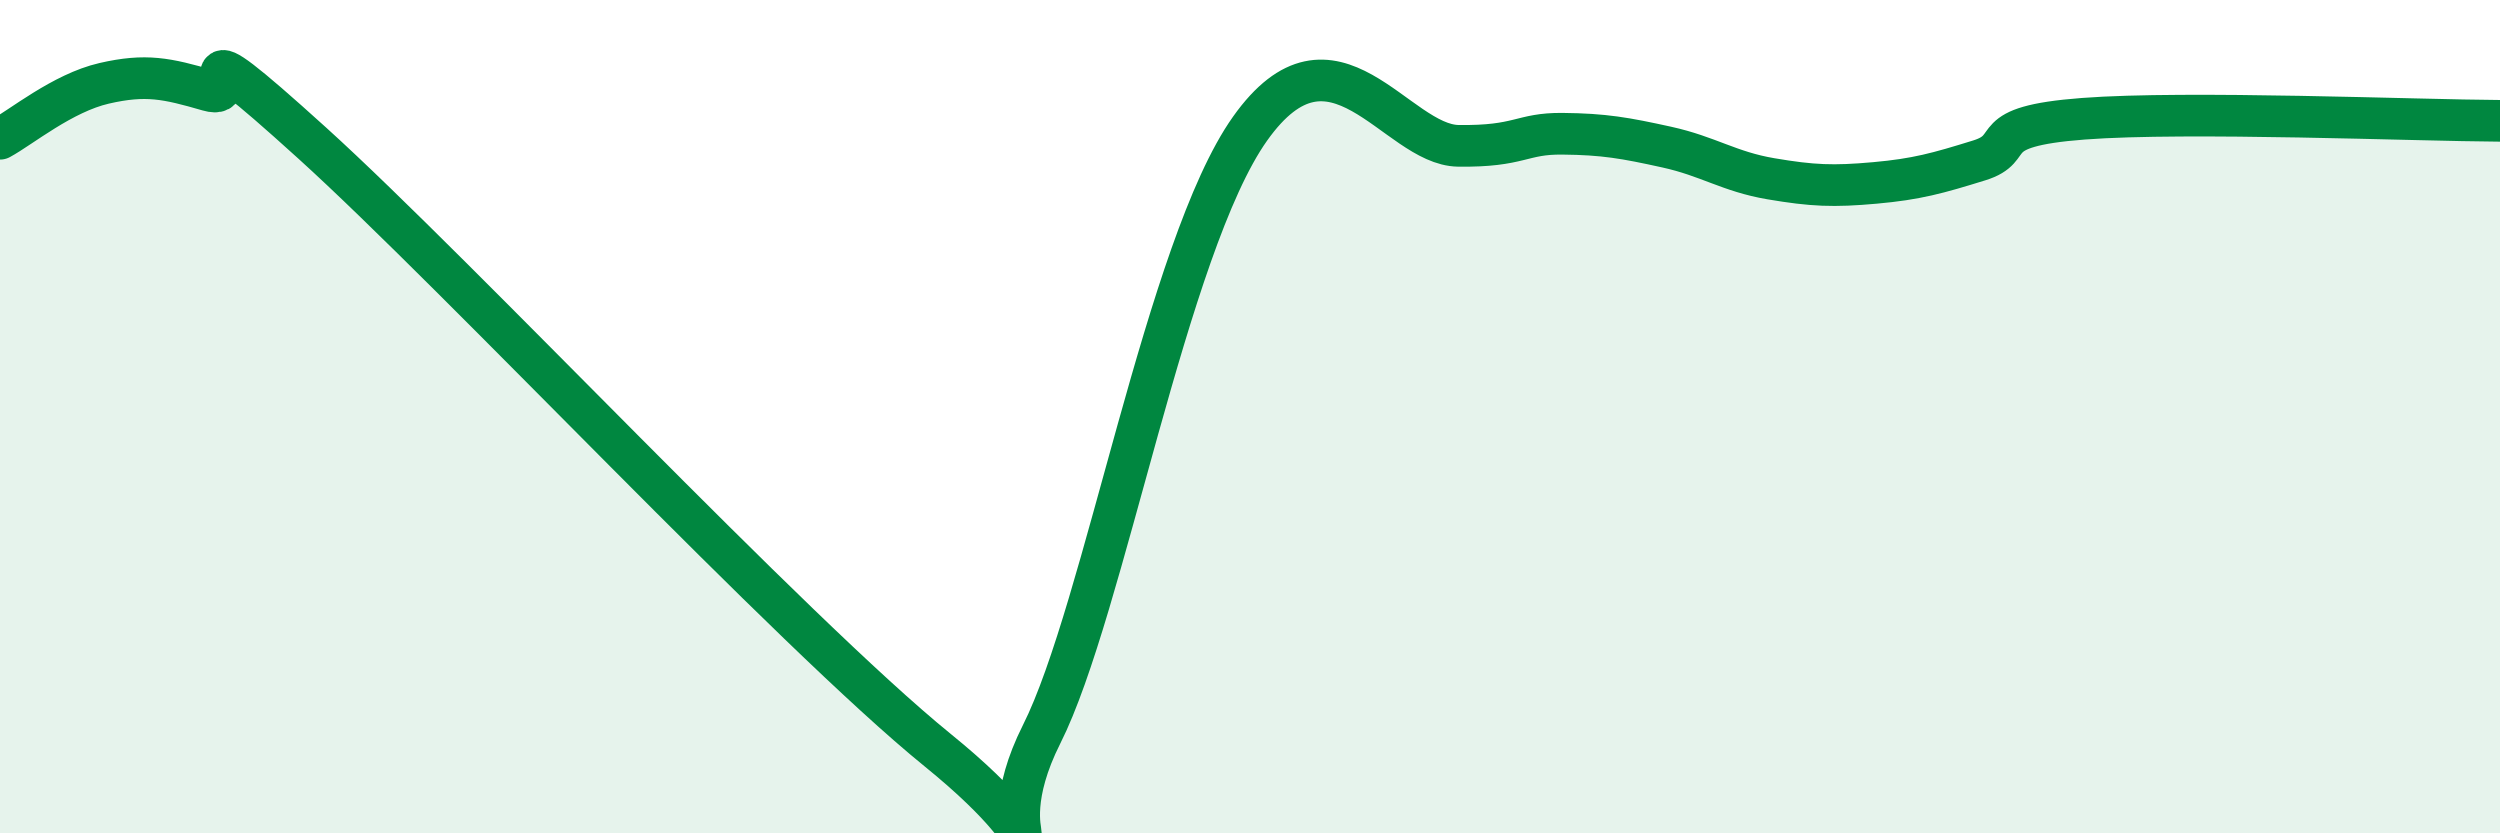
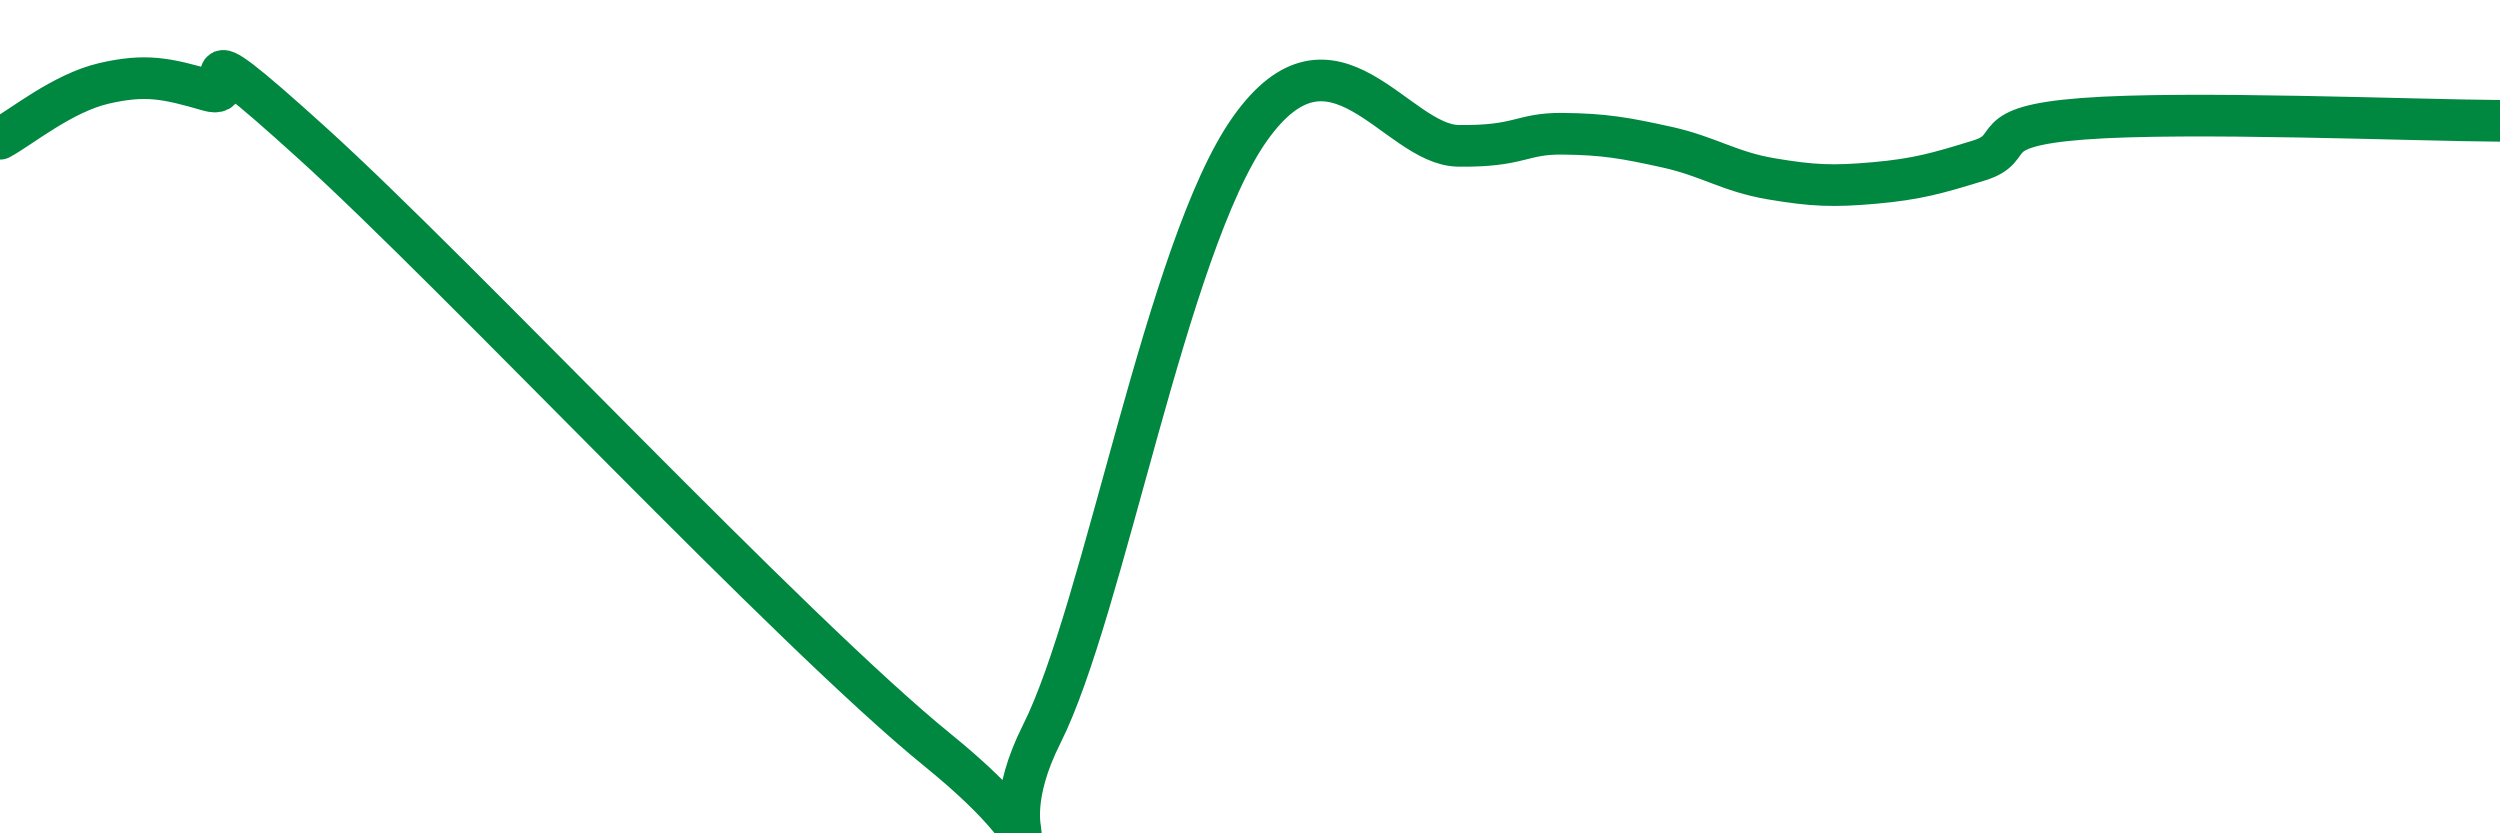
<svg xmlns="http://www.w3.org/2000/svg" width="60" height="20" viewBox="0 0 60 20">
-   <path d="M 0,3.33 C 0.5,3.06 1.5,2.23 2.5,2 C 3.5,1.77 4,1.88 5,2.17 C 6,2.46 4,0.27 7.5,3.44 C 11,6.61 19,15.16 22.5,18 C 26,20.84 23.5,20.6 25,17.62 C 26.5,14.64 28,5.91 30,3.09 C 32,0.27 33.5,3.48 35,3.5 C 36.5,3.52 36.5,3.2 37.5,3.21 C 38.5,3.22 39,3.31 40,3.53 C 41,3.75 41.5,4.12 42.5,4.29 C 43.5,4.46 44,4.48 45,4.39 C 46,4.3 46.5,4.16 47.5,3.85 C 48.5,3.54 47.5,3.04 50,2.85 C 52.5,2.66 58,2.89 60,2.9L60 20L0 20Z" fill="#008740" opacity="0.1" stroke-linecap="round" stroke-linejoin="round" />
  <path d="M 0,3.33 C 0.5,3.06 1.5,2.23 2.5,2 C 3.5,1.77 4,1.88 5,2.17 C 6,2.46 4,0.27 7.5,3.44 C 11,6.61 19,15.16 22.5,18 C 26,20.84 23.5,20.6 25,17.62 C 26.5,14.64 28,5.91 30,3.09 C 32,0.27 33.5,3.48 35,3.5 C 36.5,3.52 36.5,3.2 37.5,3.21 C 38.5,3.22 39,3.31 40,3.53 C 41,3.75 41.5,4.12 42.5,4.29 C 43.5,4.46 44,4.48 45,4.39 C 46,4.3 46.5,4.16 47.5,3.85 C 48.5,3.54 47.5,3.04 50,2.85 C 52.5,2.66 58,2.89 60,2.9" stroke="#008740" stroke-width="1" fill="none" stroke-linecap="round" stroke-linejoin="round" />
</svg>